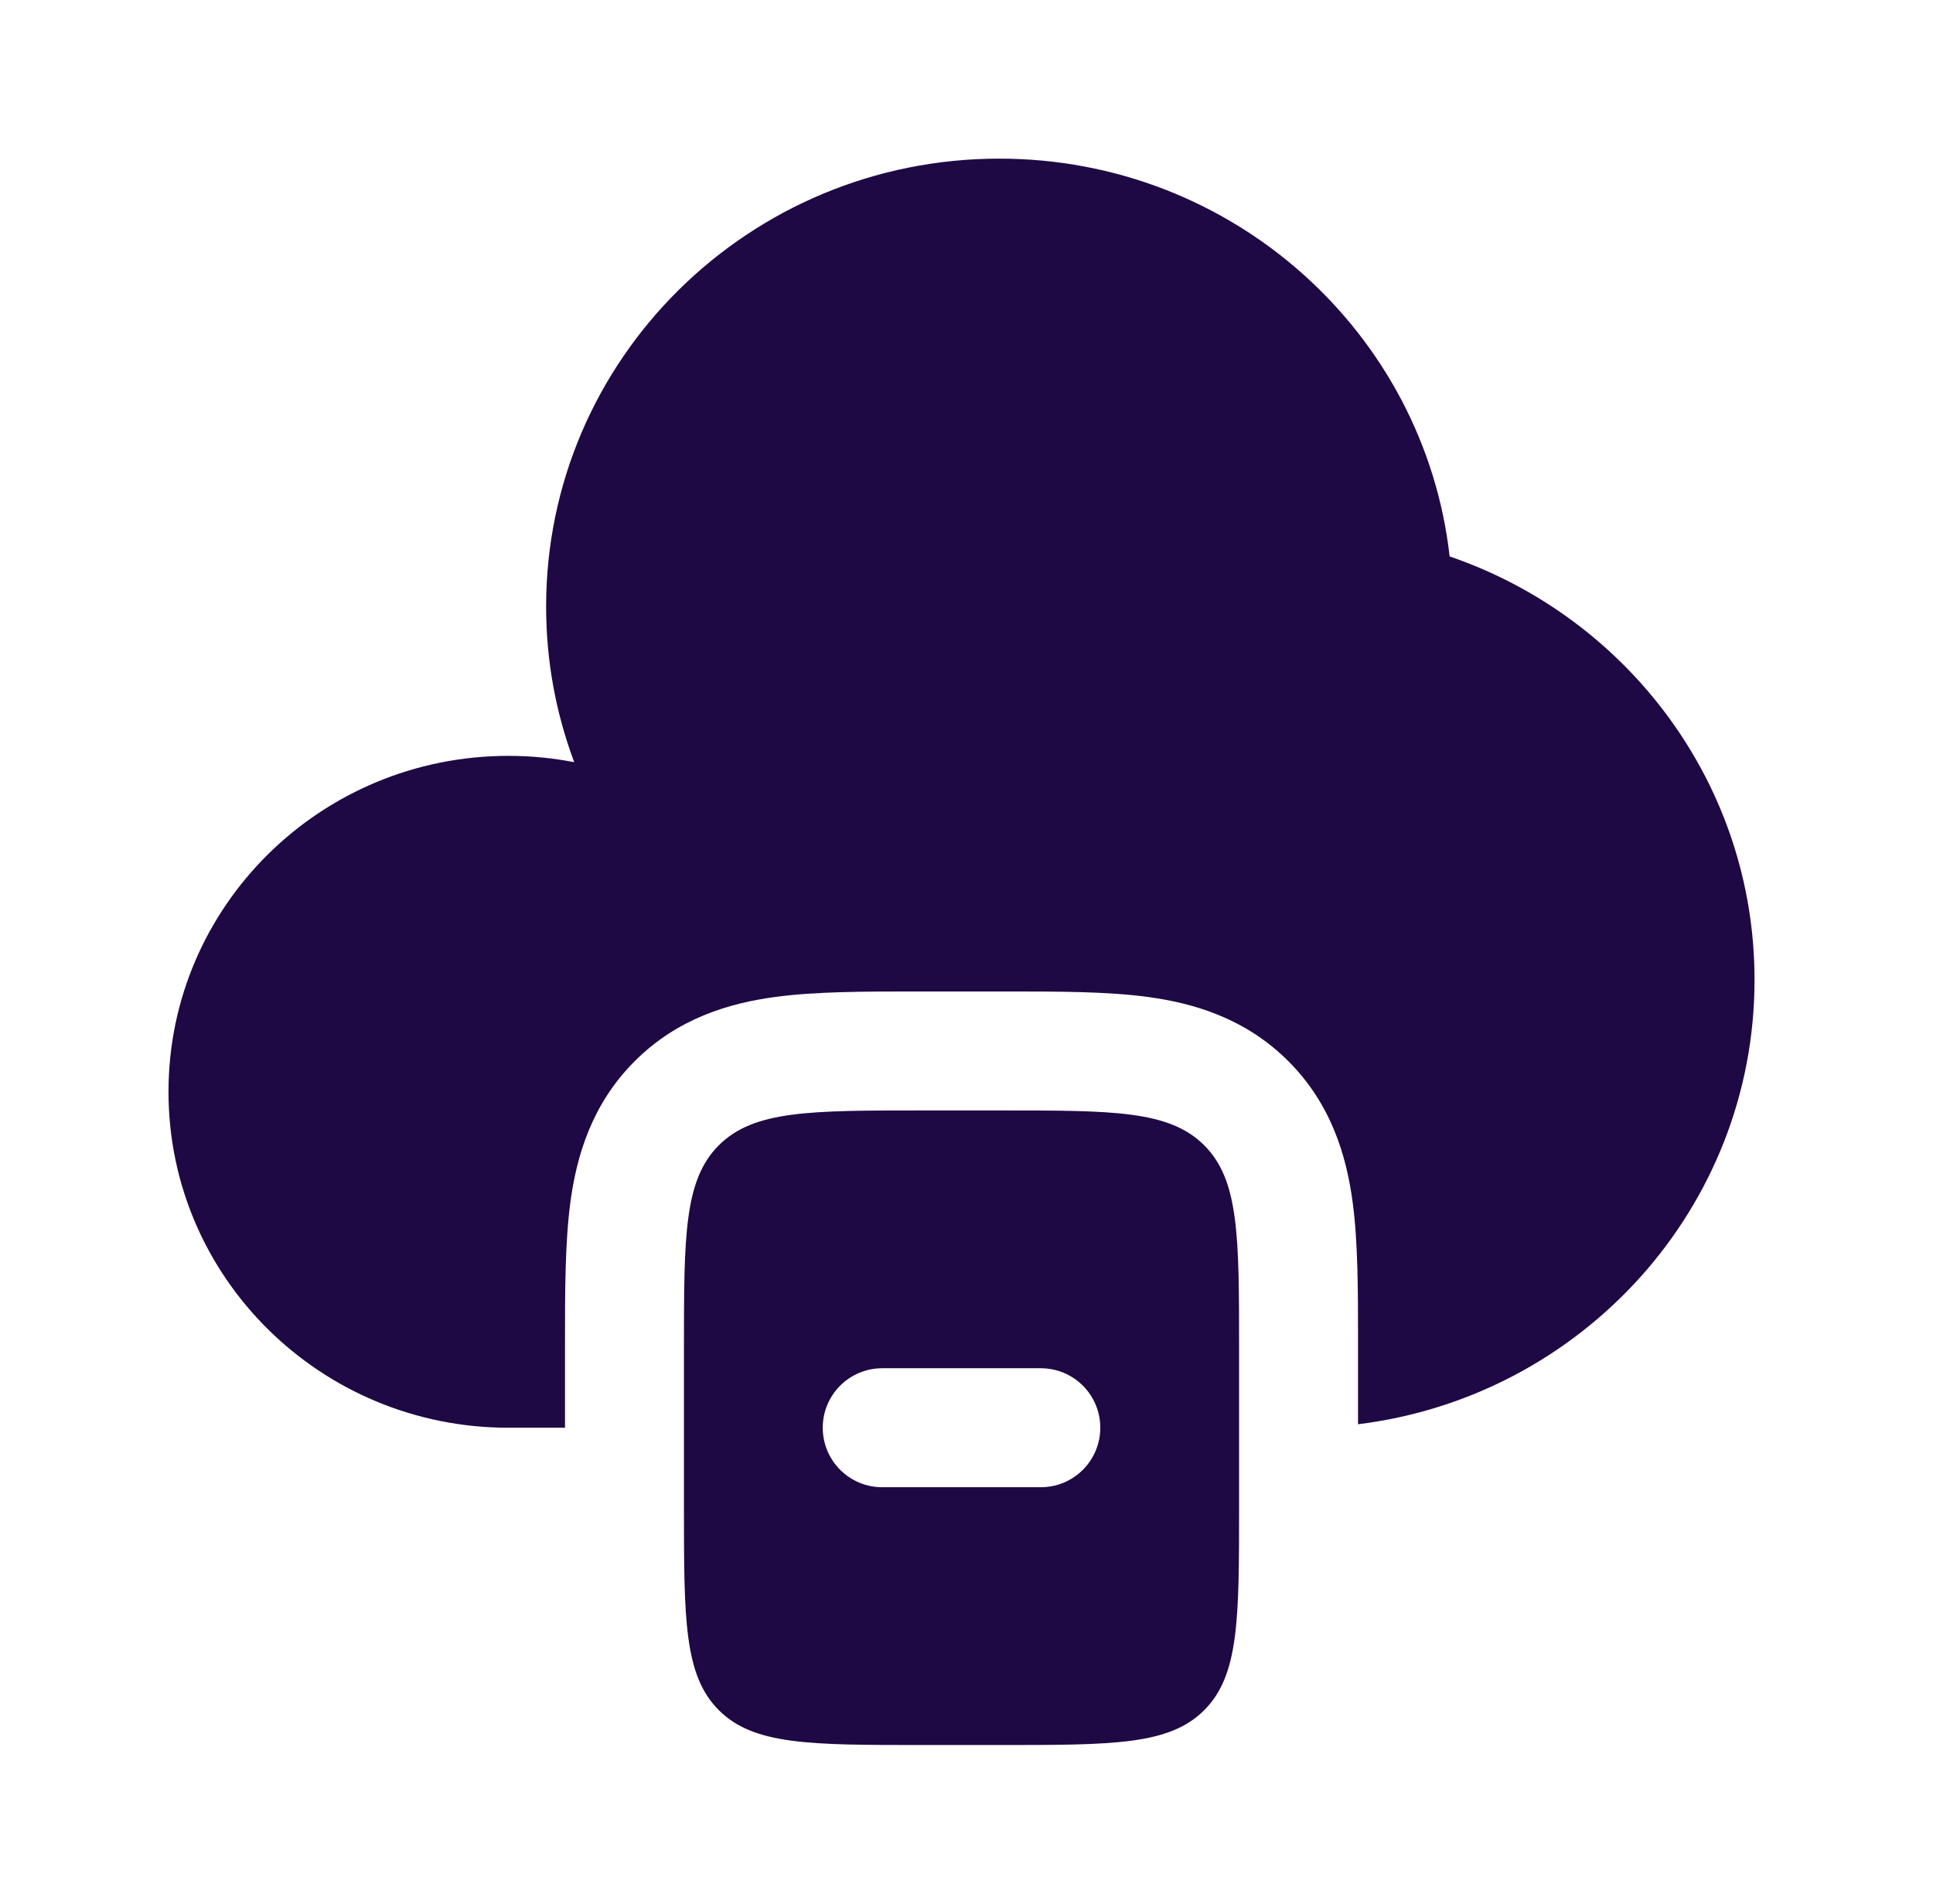
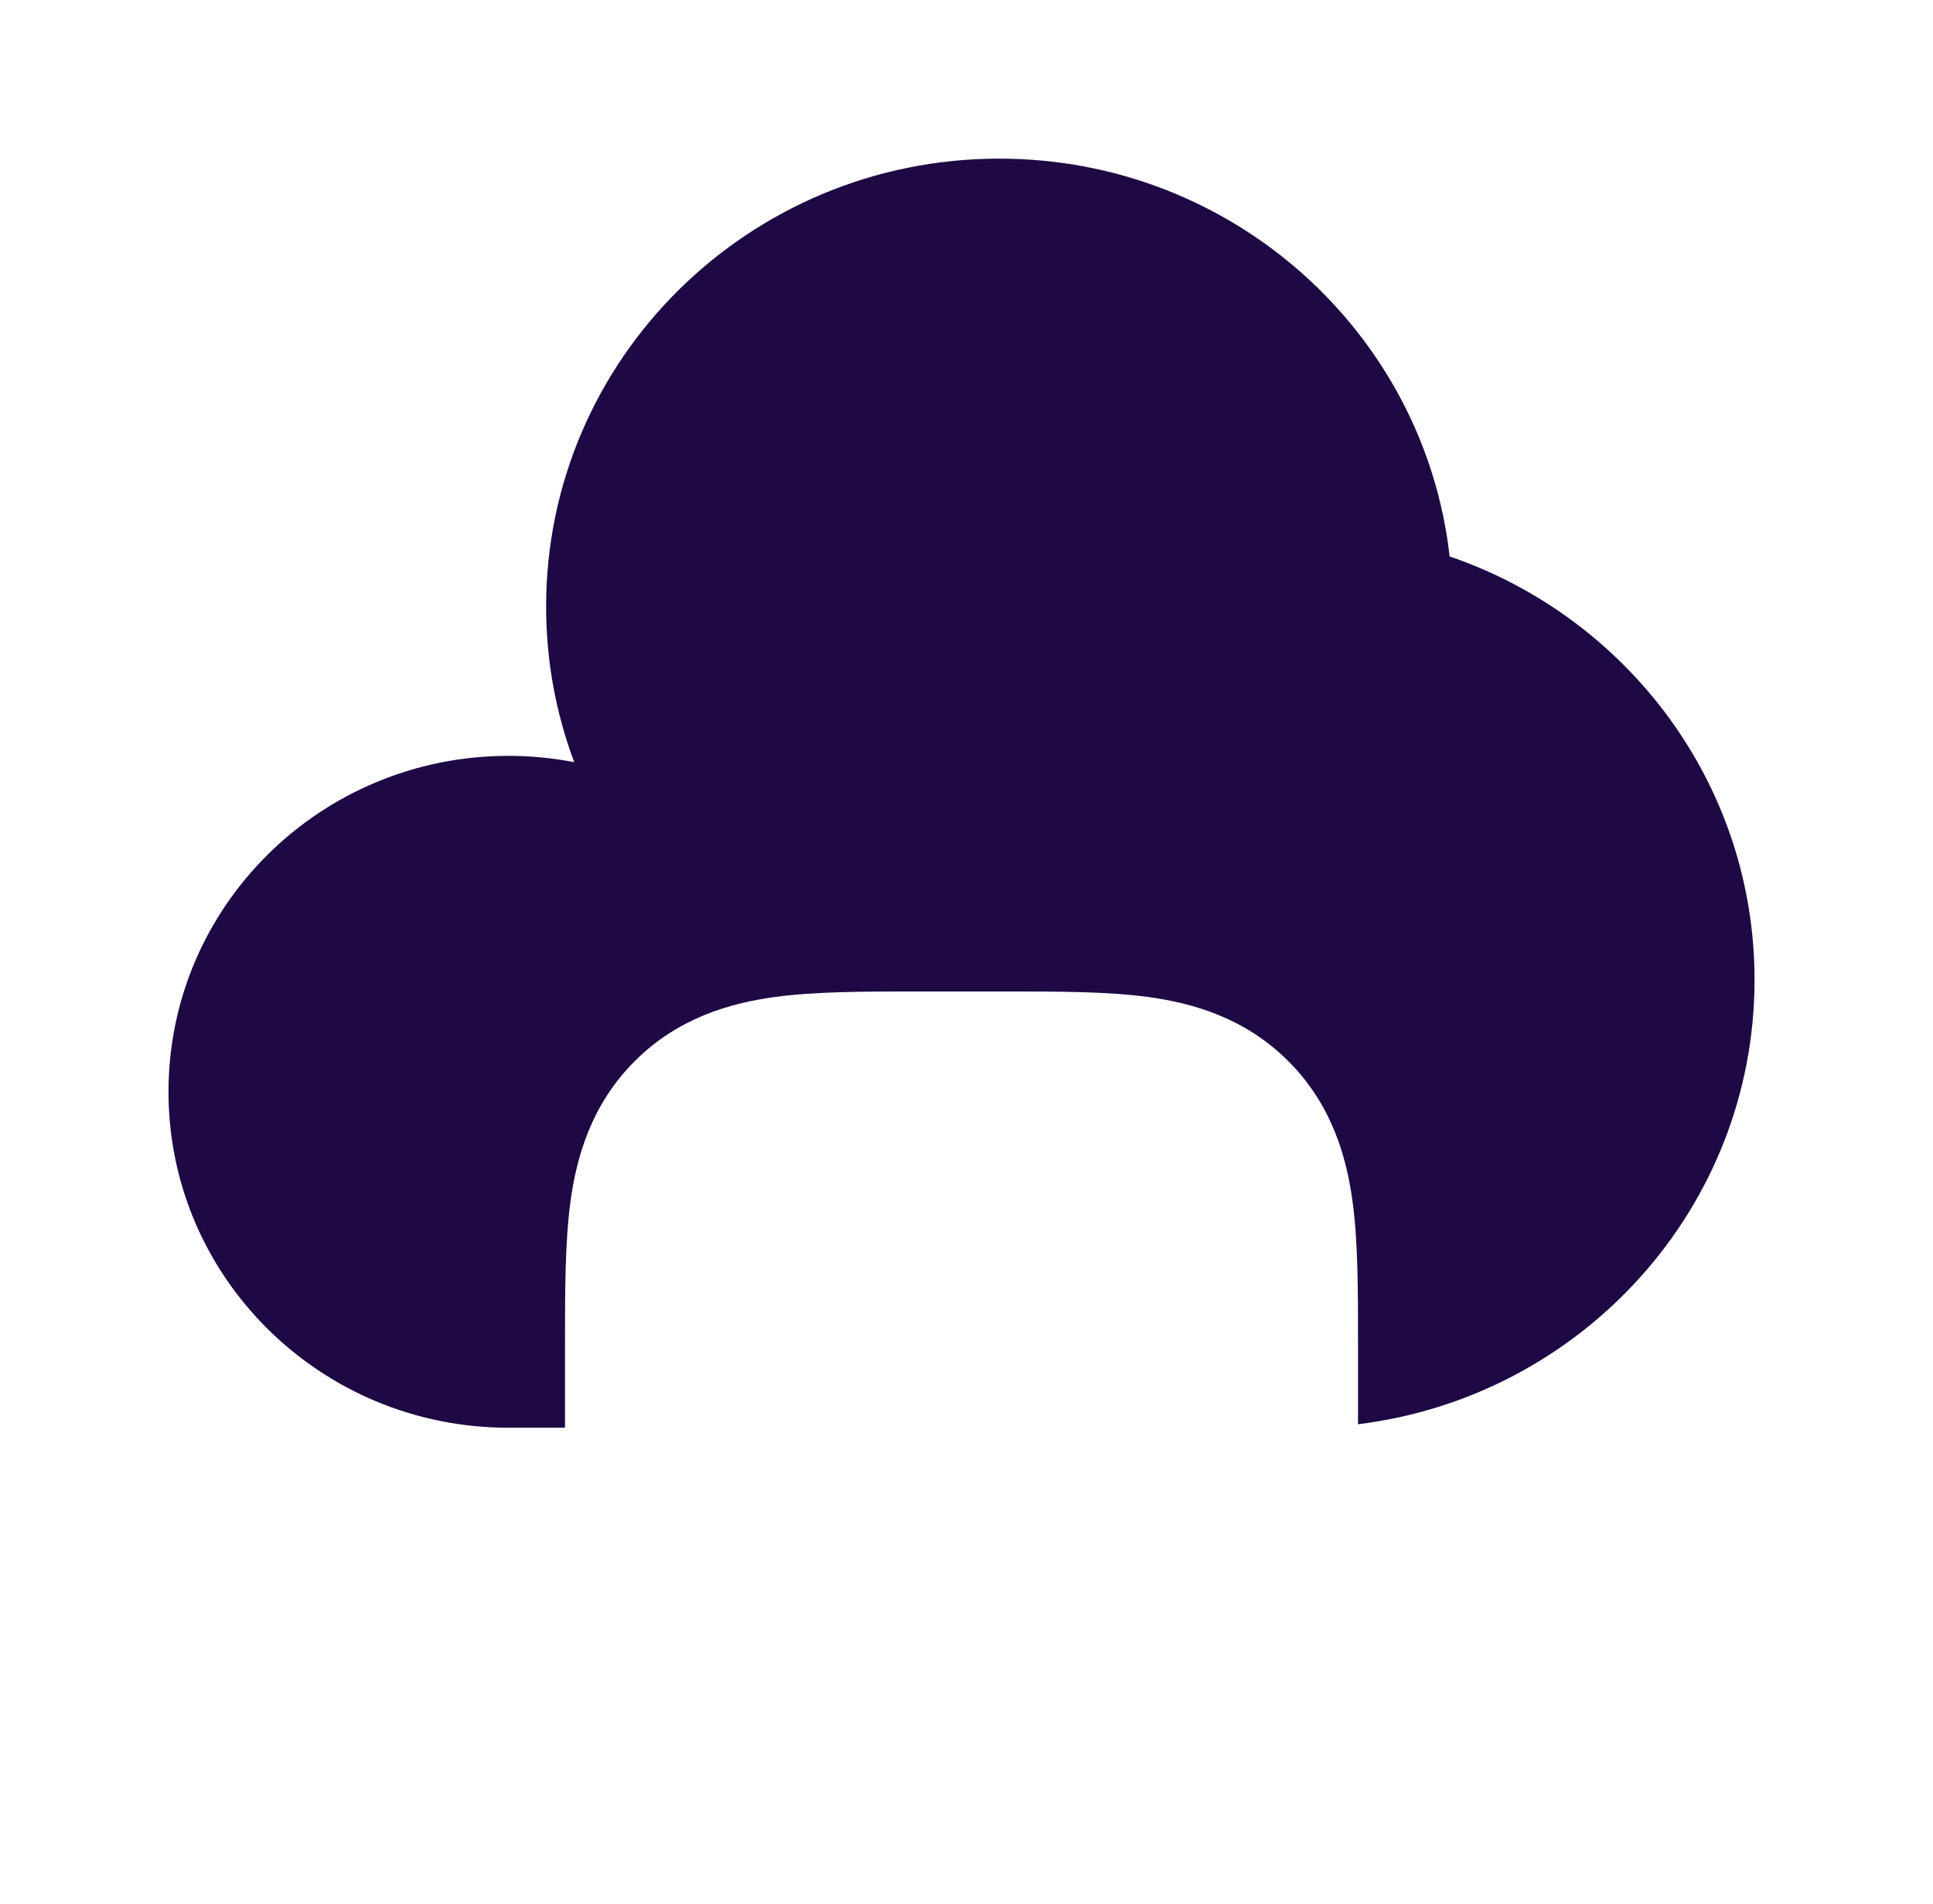
<svg xmlns="http://www.w3.org/2000/svg" width="65" height="64" viewBox="0 0 65 64" fill="none">
-   <path fill-rule="evenodd" clip-rule="evenodd" d="M24.171 38.505C22.999 39.676 22.999 41.562 22.999 45.333V50.667C22.999 54.438 22.999 56.324 24.171 57.495C25.343 58.667 27.228 58.667 30.999 58.667H33.666C37.437 58.667 39.323 58.667 40.494 57.495C41.666 56.324 41.666 54.438 41.666 50.667V45.333C41.666 41.562 41.666 39.676 40.494 38.505C39.323 37.333 37.437 37.333 33.666 37.333H30.999C27.228 37.333 25.343 37.333 24.171 38.505ZM27.666 48C27.666 46.895 28.561 46 29.666 46H34.999C36.104 46 36.999 46.895 36.999 48C36.999 49.105 36.104 50 34.999 50H29.666C28.561 50 27.666 49.105 27.666 48Z" fill="#1E0944" />
  <path d="M18.999 48L18.999 45.116C18.999 43.419 18.999 41.771 19.181 40.411C19.388 38.879 19.89 37.129 21.343 35.677C22.795 34.224 24.544 33.722 26.077 33.516C27.437 33.333 29.085 33.333 30.782 33.333H33.884C35.58 33.333 37.228 33.333 38.588 33.516C40.121 33.722 41.87 34.224 43.323 35.677C44.776 37.129 45.278 38.879 45.484 40.411C45.667 41.771 45.666 43.419 45.666 45.116L45.666 47.883C53.183 46.957 58.999 40.62 58.999 32.941C58.999 26.35 54.714 20.747 48.746 18.707C47.898 11.183 41.442 5.333 33.602 5.333C25.187 5.333 18.364 12.075 18.364 20.392C18.364 22.232 18.698 23.994 19.309 25.624C18.593 25.485 17.852 25.412 17.095 25.412C10.783 25.412 5.666 30.468 5.666 36.706C5.666 42.944 10.783 48 17.095 48H18.999Z" fill="#1E0944" />
</svg>